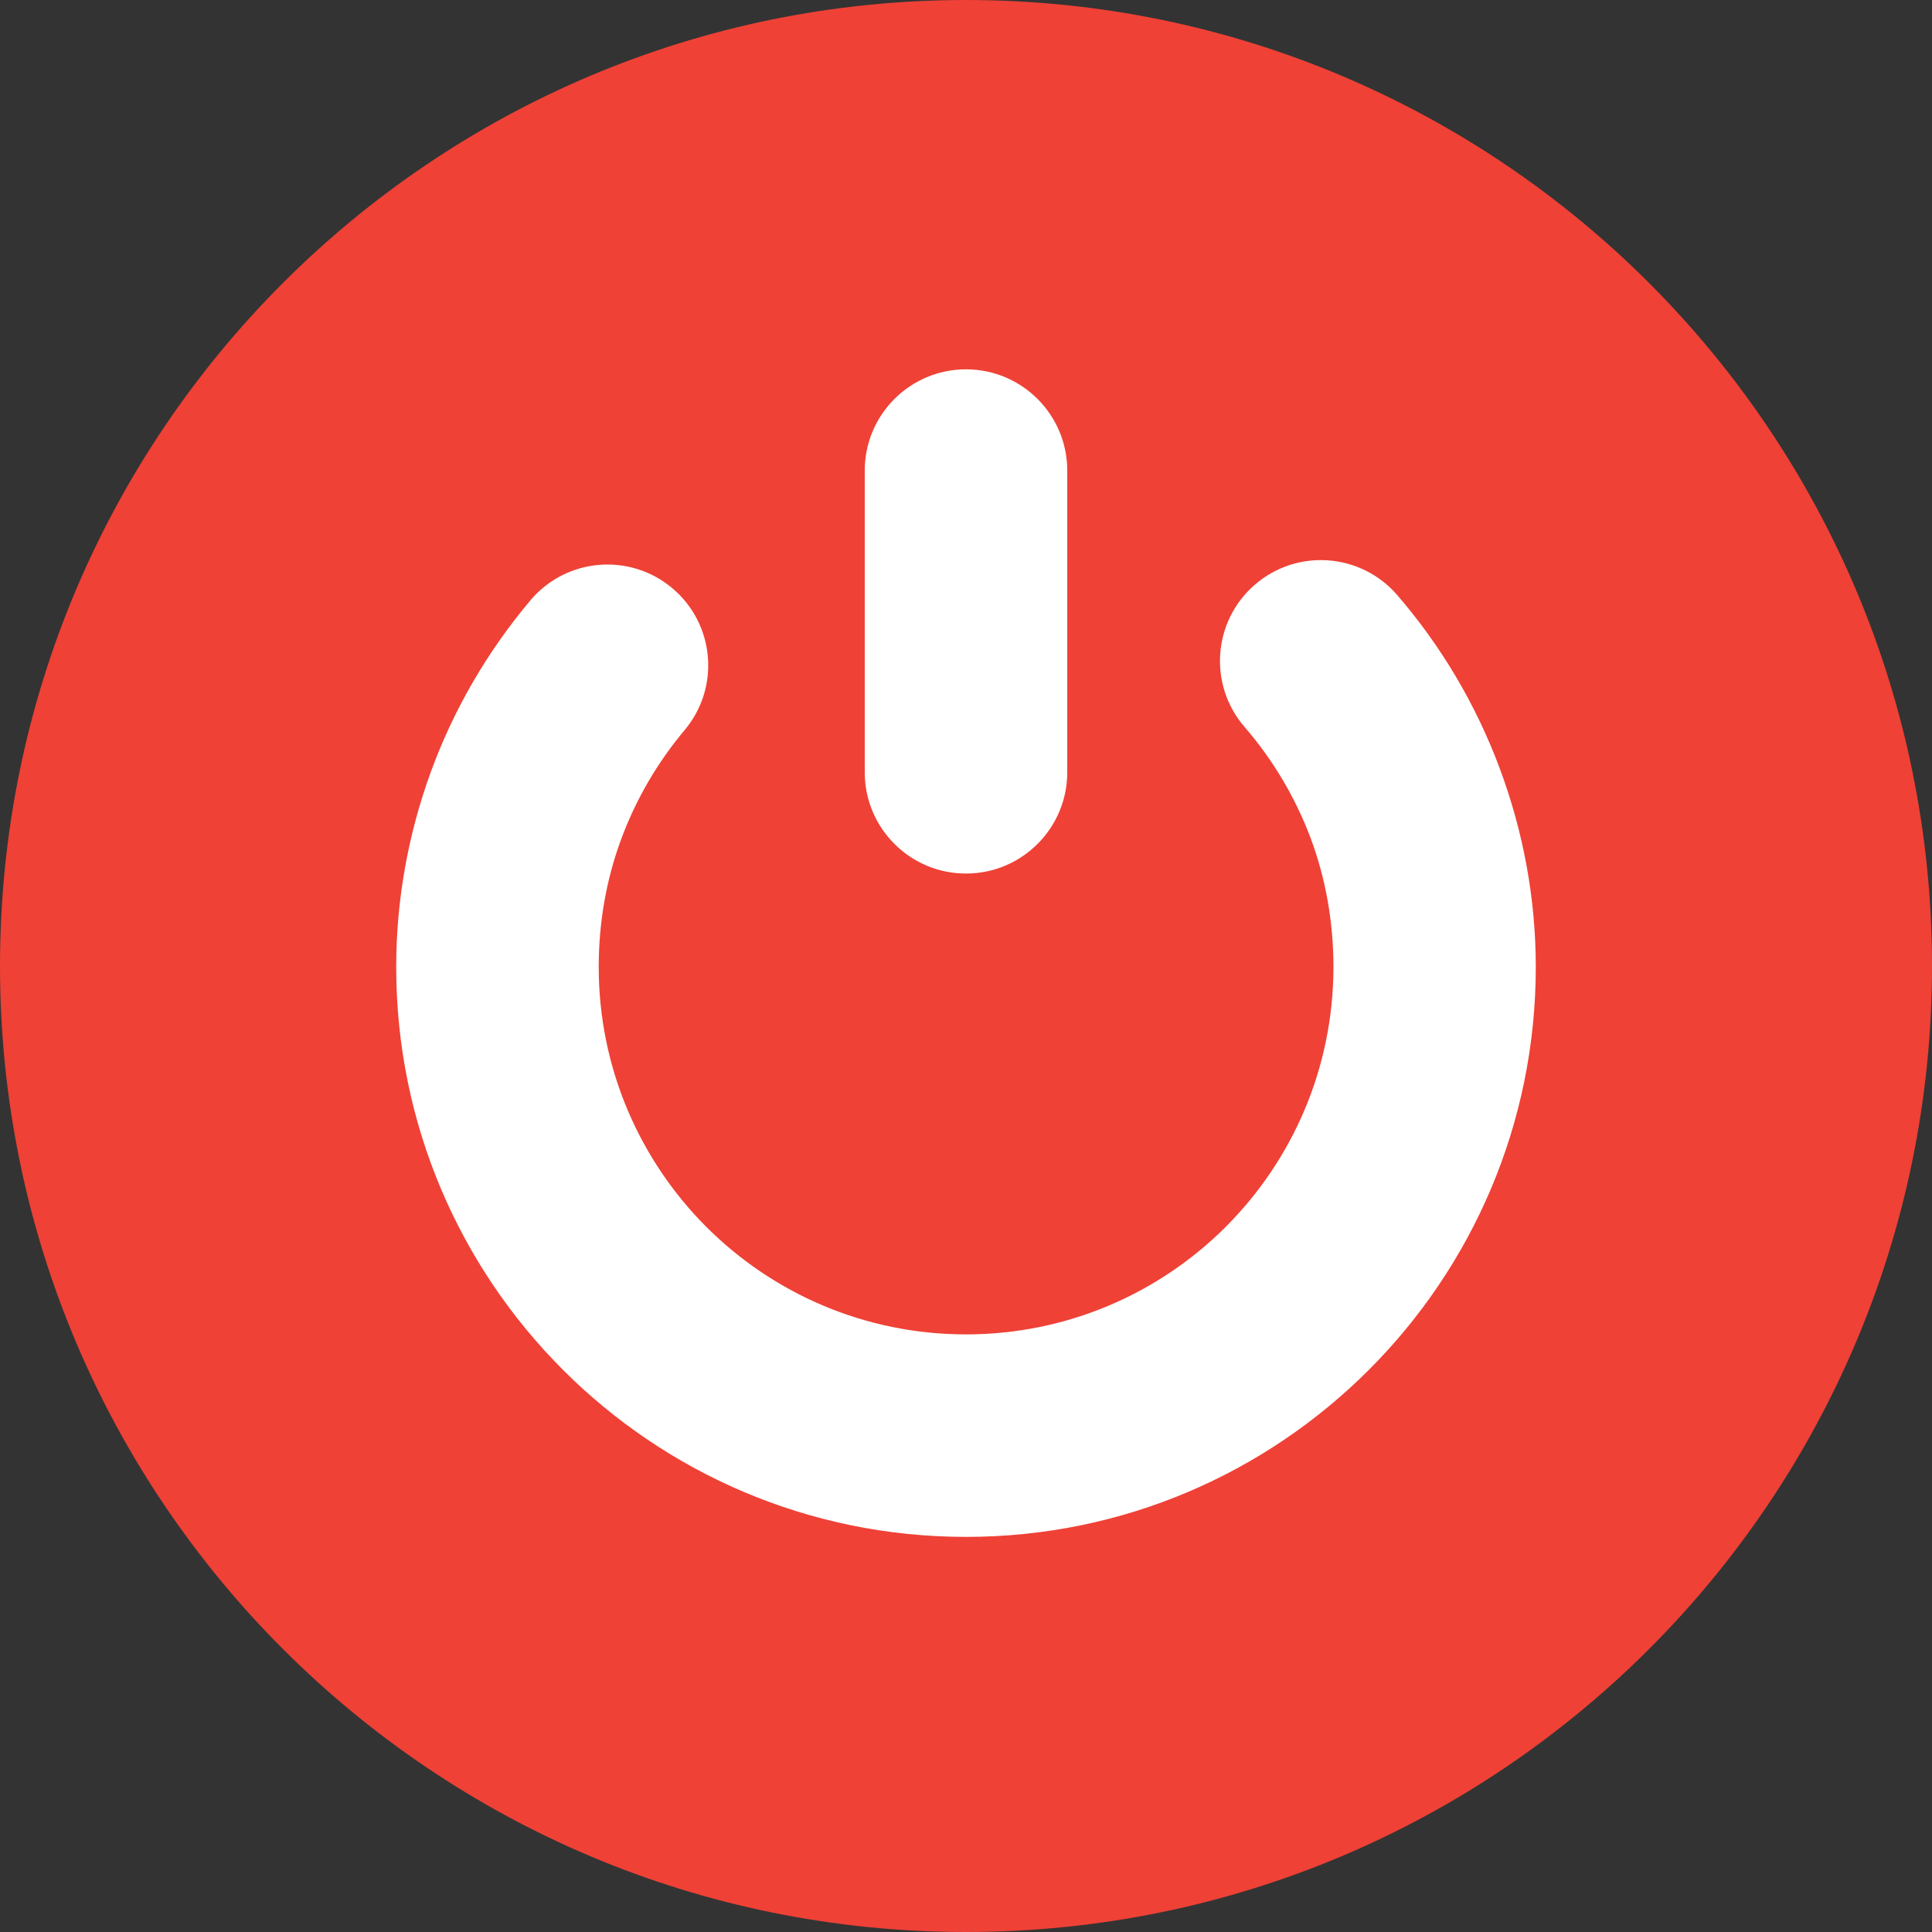
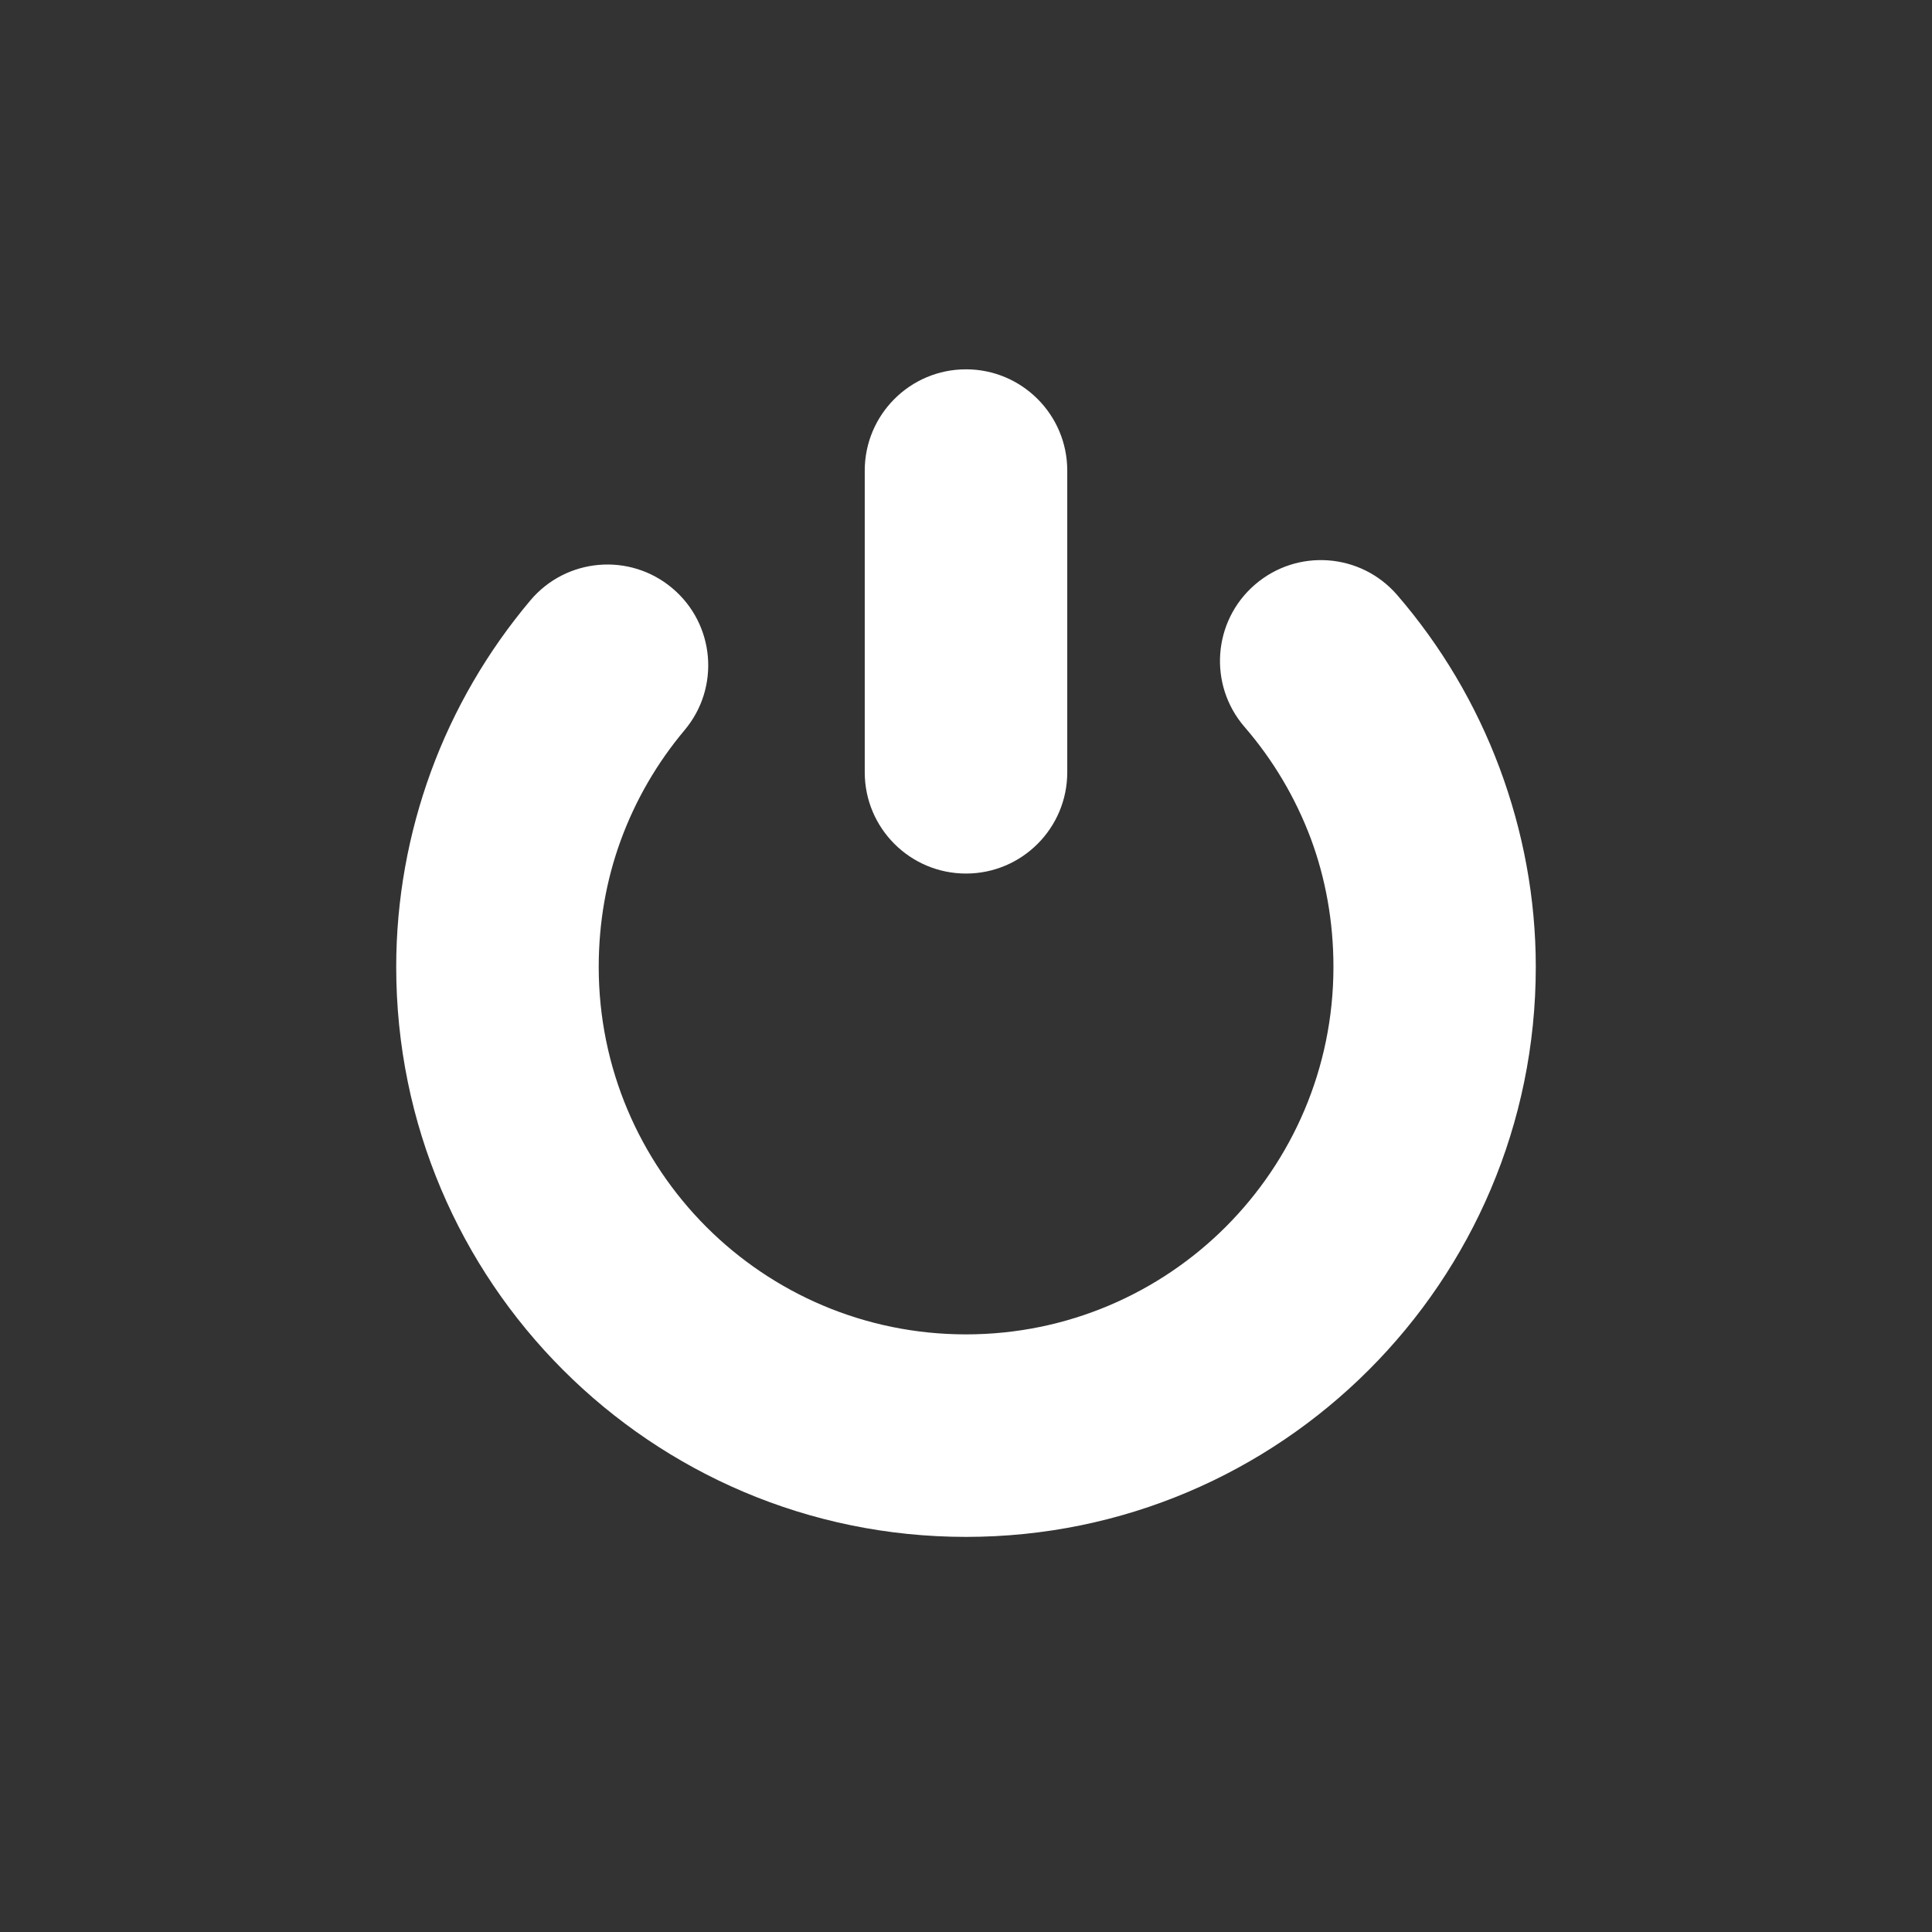
<svg xmlns="http://www.w3.org/2000/svg" version="1.1" id="Layer_1" x="0px" y="0px" viewBox="0 0 122.88 122.88" style="enable-background:new 0 0 122.88 122.88" xml:space="preserve">
  <rect x="0" y="0" width="122.88" height="122.88" fill="#333333" stroke="none" />
  <style type="text/css">
	.st0{fill-rule:evenodd;clip-rule:evenodd;fill:#EF4136;}
	.st1{fill-rule:evenodd;clip-rule:evenodd;fill:#FFFFFF;}
</style>
  <g>
-     <path class="st0" d="M61.44,0c33.93,0,61.44,27.51,61.44,61.44c0,33.93-27.51,61.44-61.44,61.44C27.51,122.88,0,95.37,0,61.44 C0,27.51,27.51,0,61.44,0L61.44,0z" />
    <path class="st1" d="M79.16,46.24c-2.32-2.68-2.03-6.73,0.65-9.05s6.73-2.03,9.05,0.65c2.79,3.23,5.01,6.96,6.53,11.04 c1.48,3.98,2.29,8.23,2.29,12.62c0,10.01-4.06,19.07-10.62,25.63S71.45,97.75,61.44,97.75c-10.01,0-19.07-4.06-25.63-10.62 S25.2,71.51,25.2,61.5c0-4.32,0.78-8.5,2.2-12.4c1.46-4,3.62-7.69,6.33-10.91c2.28-2.71,6.32-3.06,9.03-0.78 c2.71,2.28,3.06,6.32,0.78,9.03c-1.73,2.06-3.12,4.43-4.07,7.04c-0.9,2.47-1.39,5.17-1.39,8.02c0,6.45,2.62,12.3,6.84,16.53 c4.23,4.23,10.07,6.84,16.52,6.84c6.45,0,12.3-2.62,16.52-6.84s6.85-10.07,6.85-16.53c0-2.91-0.51-5.65-1.43-8.14 C82.4,50.74,80.97,48.33,79.16,46.24L79.16,46.24z" />
    <path class="st1" d="M67.88,49.12c0,3.55-2.88,6.44-6.44,6.44c-3.55,0-6.44-2.88-6.44-6.44V29.93c0-3.55,2.88-6.44,6.44-6.44 c3.55,0,6.44,2.88,6.44,6.44V49.12L67.88,49.12z" />
  </g>
</svg>